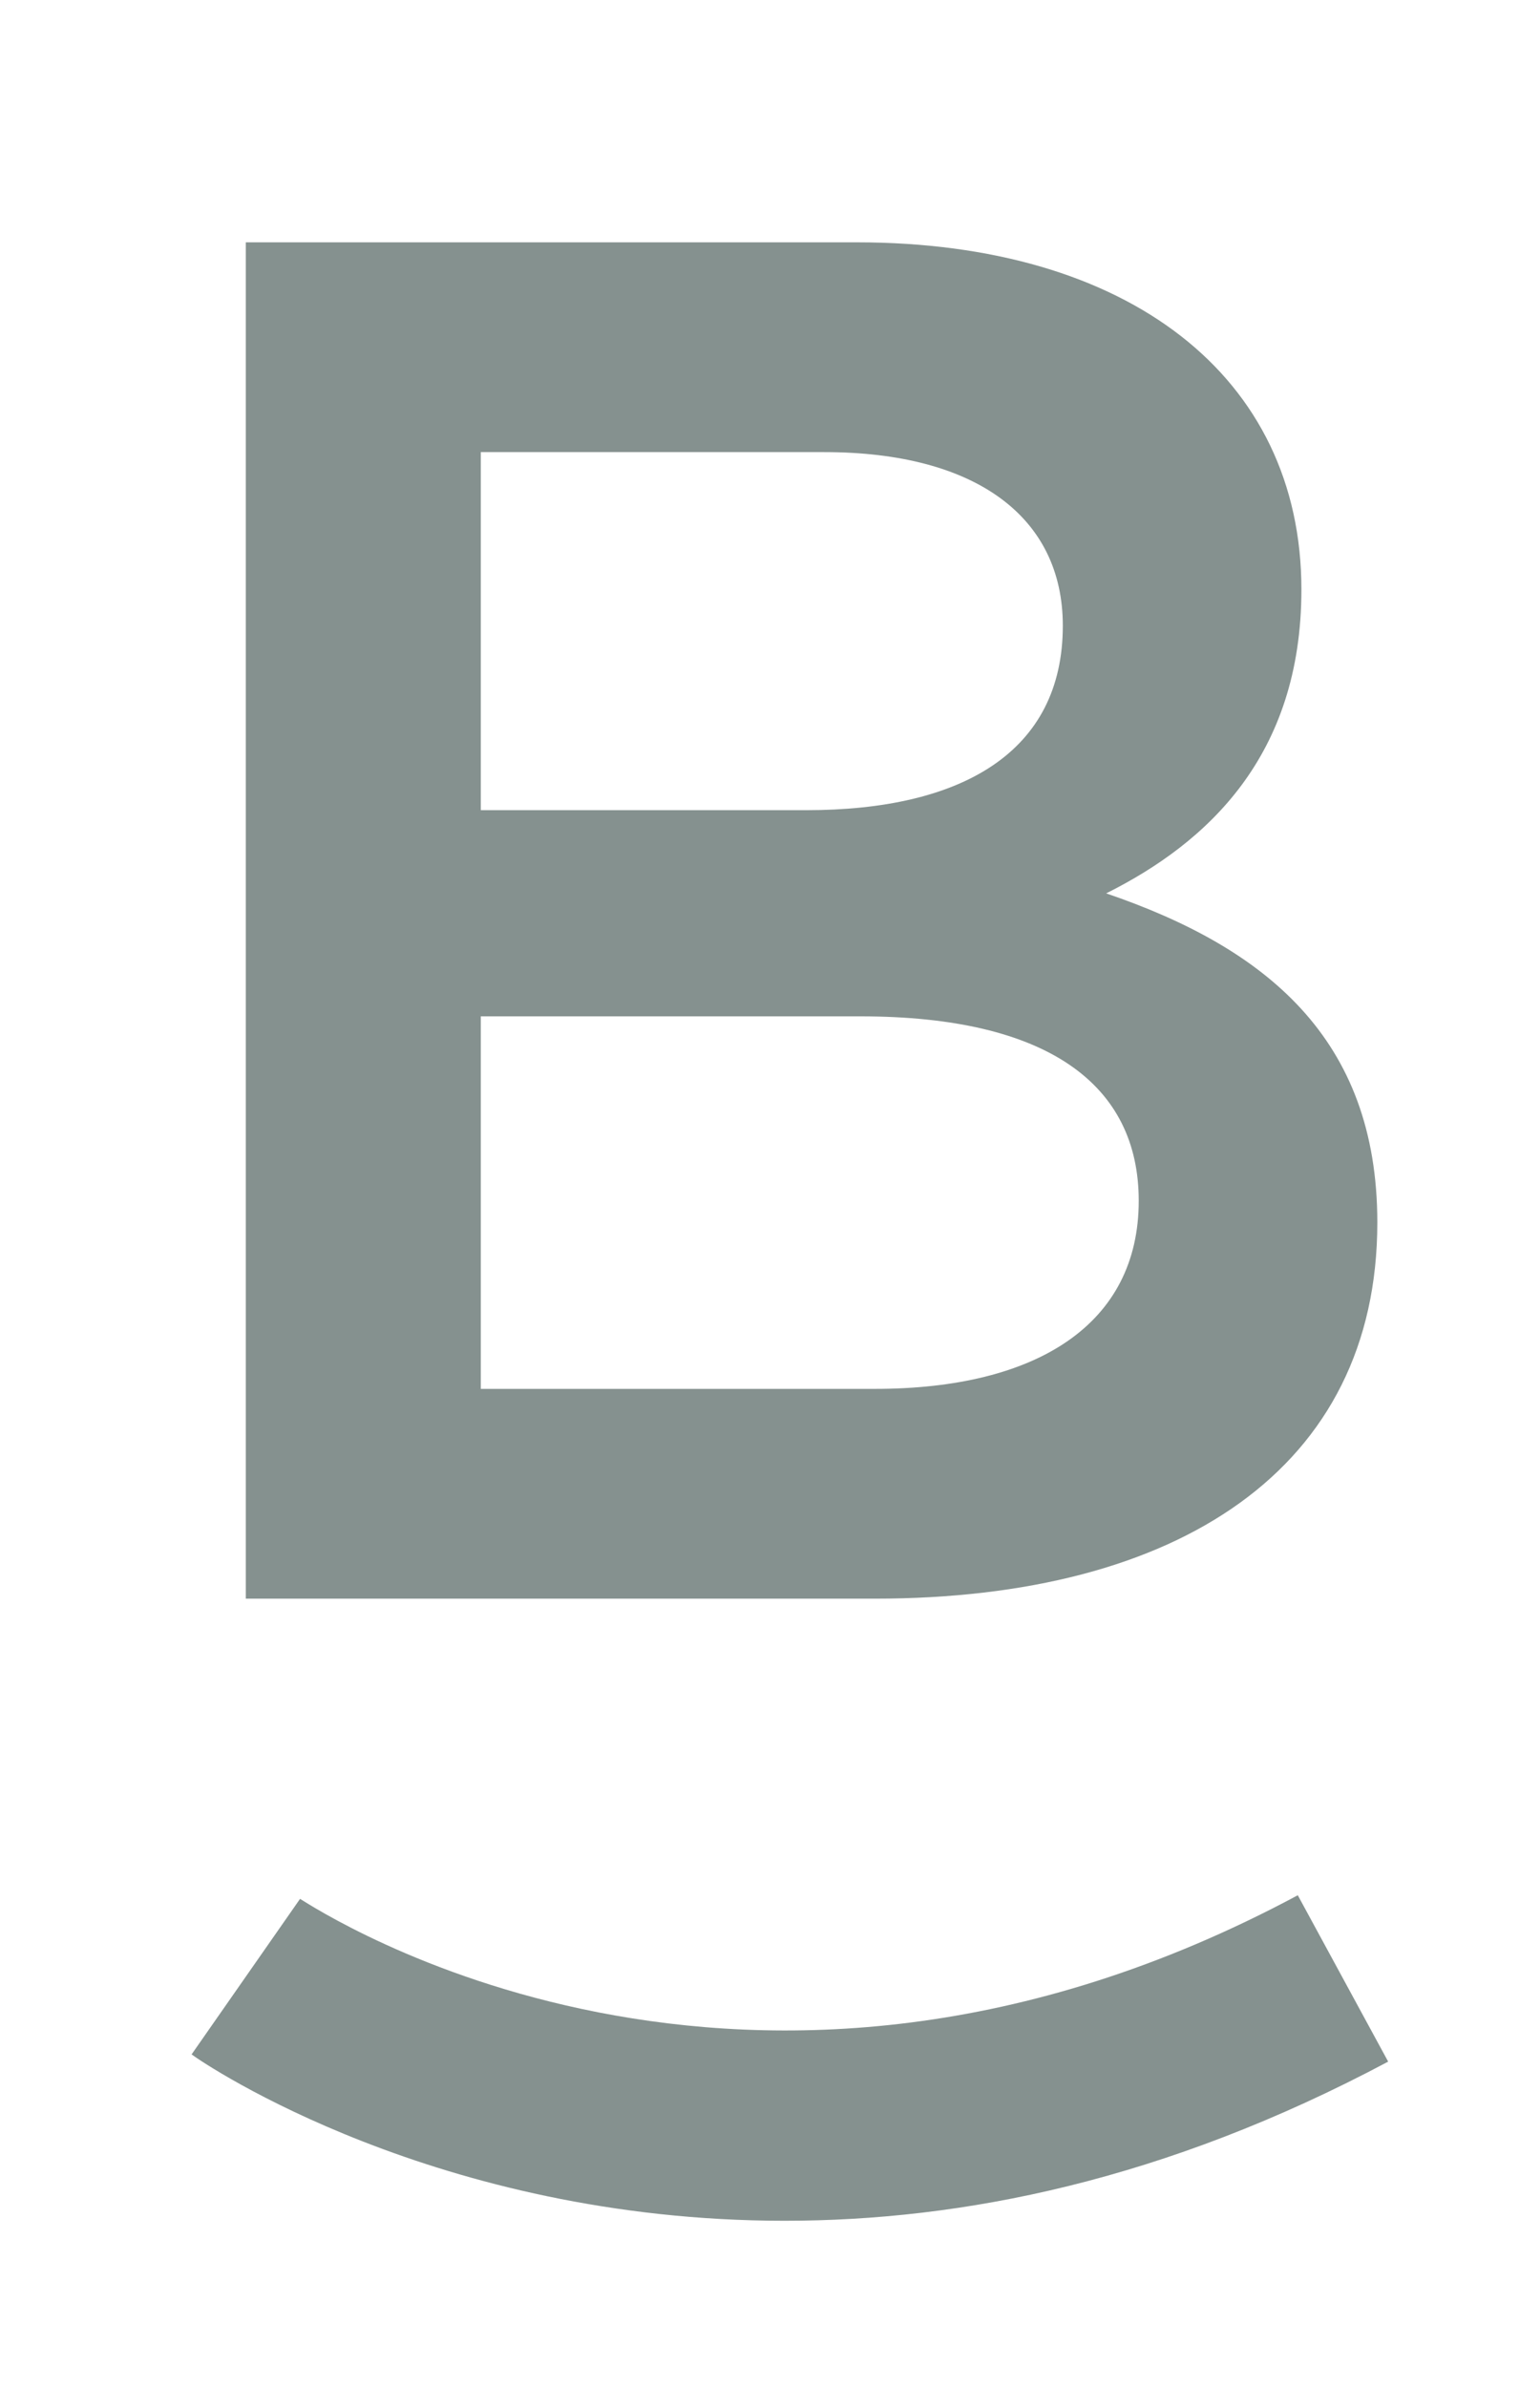
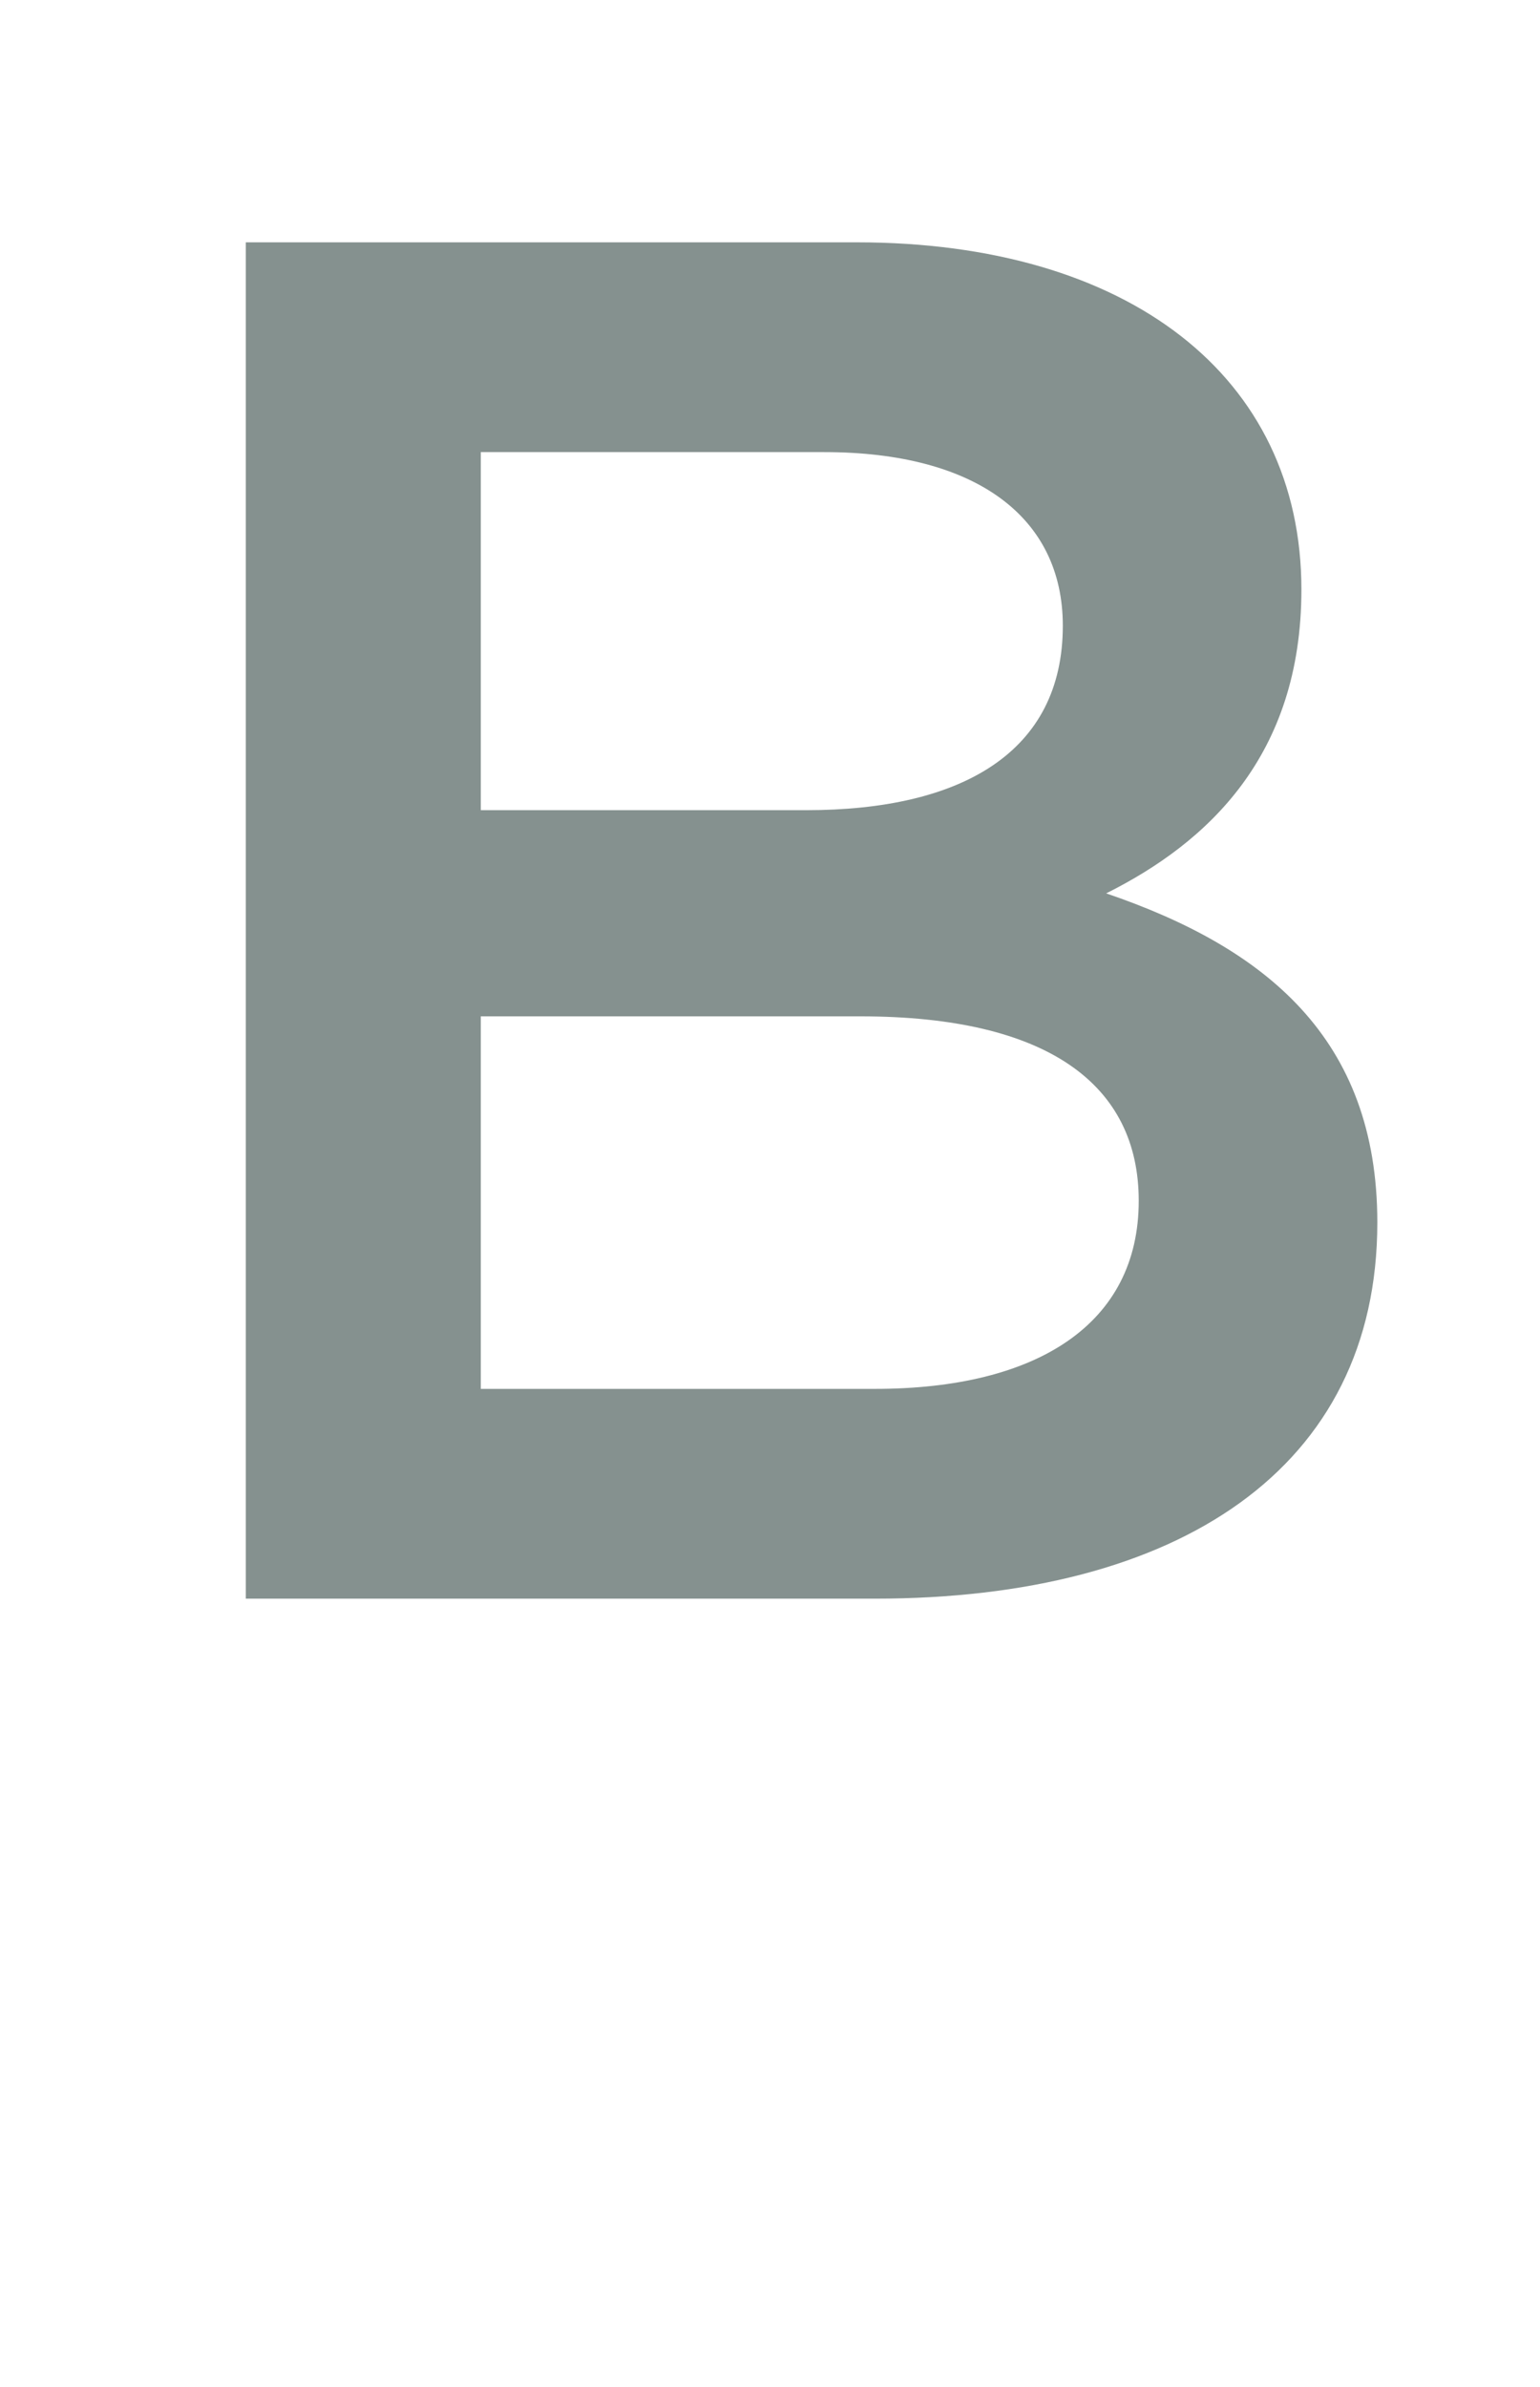
<svg xmlns="http://www.w3.org/2000/svg" version="1.1" id="Layer_1" x="0px" y="0px" viewBox="0 0 42.6 66" style="enable-background:new 0 0 42.6 66;" xml:space="preserve">
  <style type="text/css">
	.st0{fill:#010101;}
	.st1{fill:none;stroke:#000000;stroke-width:2;stroke-miterlimit:10;}
	.st2{fill:#020202;}
	.st3{fill:#677776;stroke:#677776;stroke-miterlimit:10;}
	.st4{display:none;}
	.st5{display:inline;fill:#727272;}
	.st6{display:none;fill:#727272;}
	.st7{fill:#677776;}
	.st8{fill:#85918F;}
	.st9{fill:#FFFFFF;}
</style>
  <g>
    <g>
-       <path class="st8" d="M30.6,24.7c2.8-1.4,5.4-3.8,5.4-8.4c0-5.9-4.8-9.6-12.3-9.6H6.8v37.5h17.4c8.4,0,13.9-3.6,13.9-10.4    C38.1,28.7,35,26.2,30.6,24.7z M13.3,12.5h9.5c4.2,0,6.6,1.8,6.6,4.8c0,3.5-2.8,5.1-7.1,5.1h-9V12.5z M24.2,38.4H13.3V28.1h10.5    c5.2,0,7.7,1.9,7.7,5.1C31.5,36.6,28.7,38.4,24.2,38.4z" />
-       <path class="st8" d="M21.7,61.4c-9.6,0-16-4.3-16.4-4.6l3-4.3c0.5,0.3,12.3,8.1,27.6-0.1l2.5,4.6C32.2,60.3,26.6,61.4,21.7,61.4z" />
+       <path class="st8" d="M30.6,24.7c2.8-1.4,5.4-3.8,5.4-8.4c0-5.9-4.8-9.6-12.3-9.6H6.8v37.5h17.4c8.4,0,13.9-3.6,13.9-10.4    C38.1,28.7,35,26.2,30.6,24.7z M13.3,12.5h9.5c4.2,0,6.6,1.8,6.6,4.8c0,3.5-2.8,5.1-7.1,5.1h-9z M24.2,38.4H13.3V28.1h10.5    c5.2,0,7.7,1.9,7.7,5.1C31.5,36.6,28.7,38.4,24.2,38.4z" />
    </g>
  </g>
</svg>